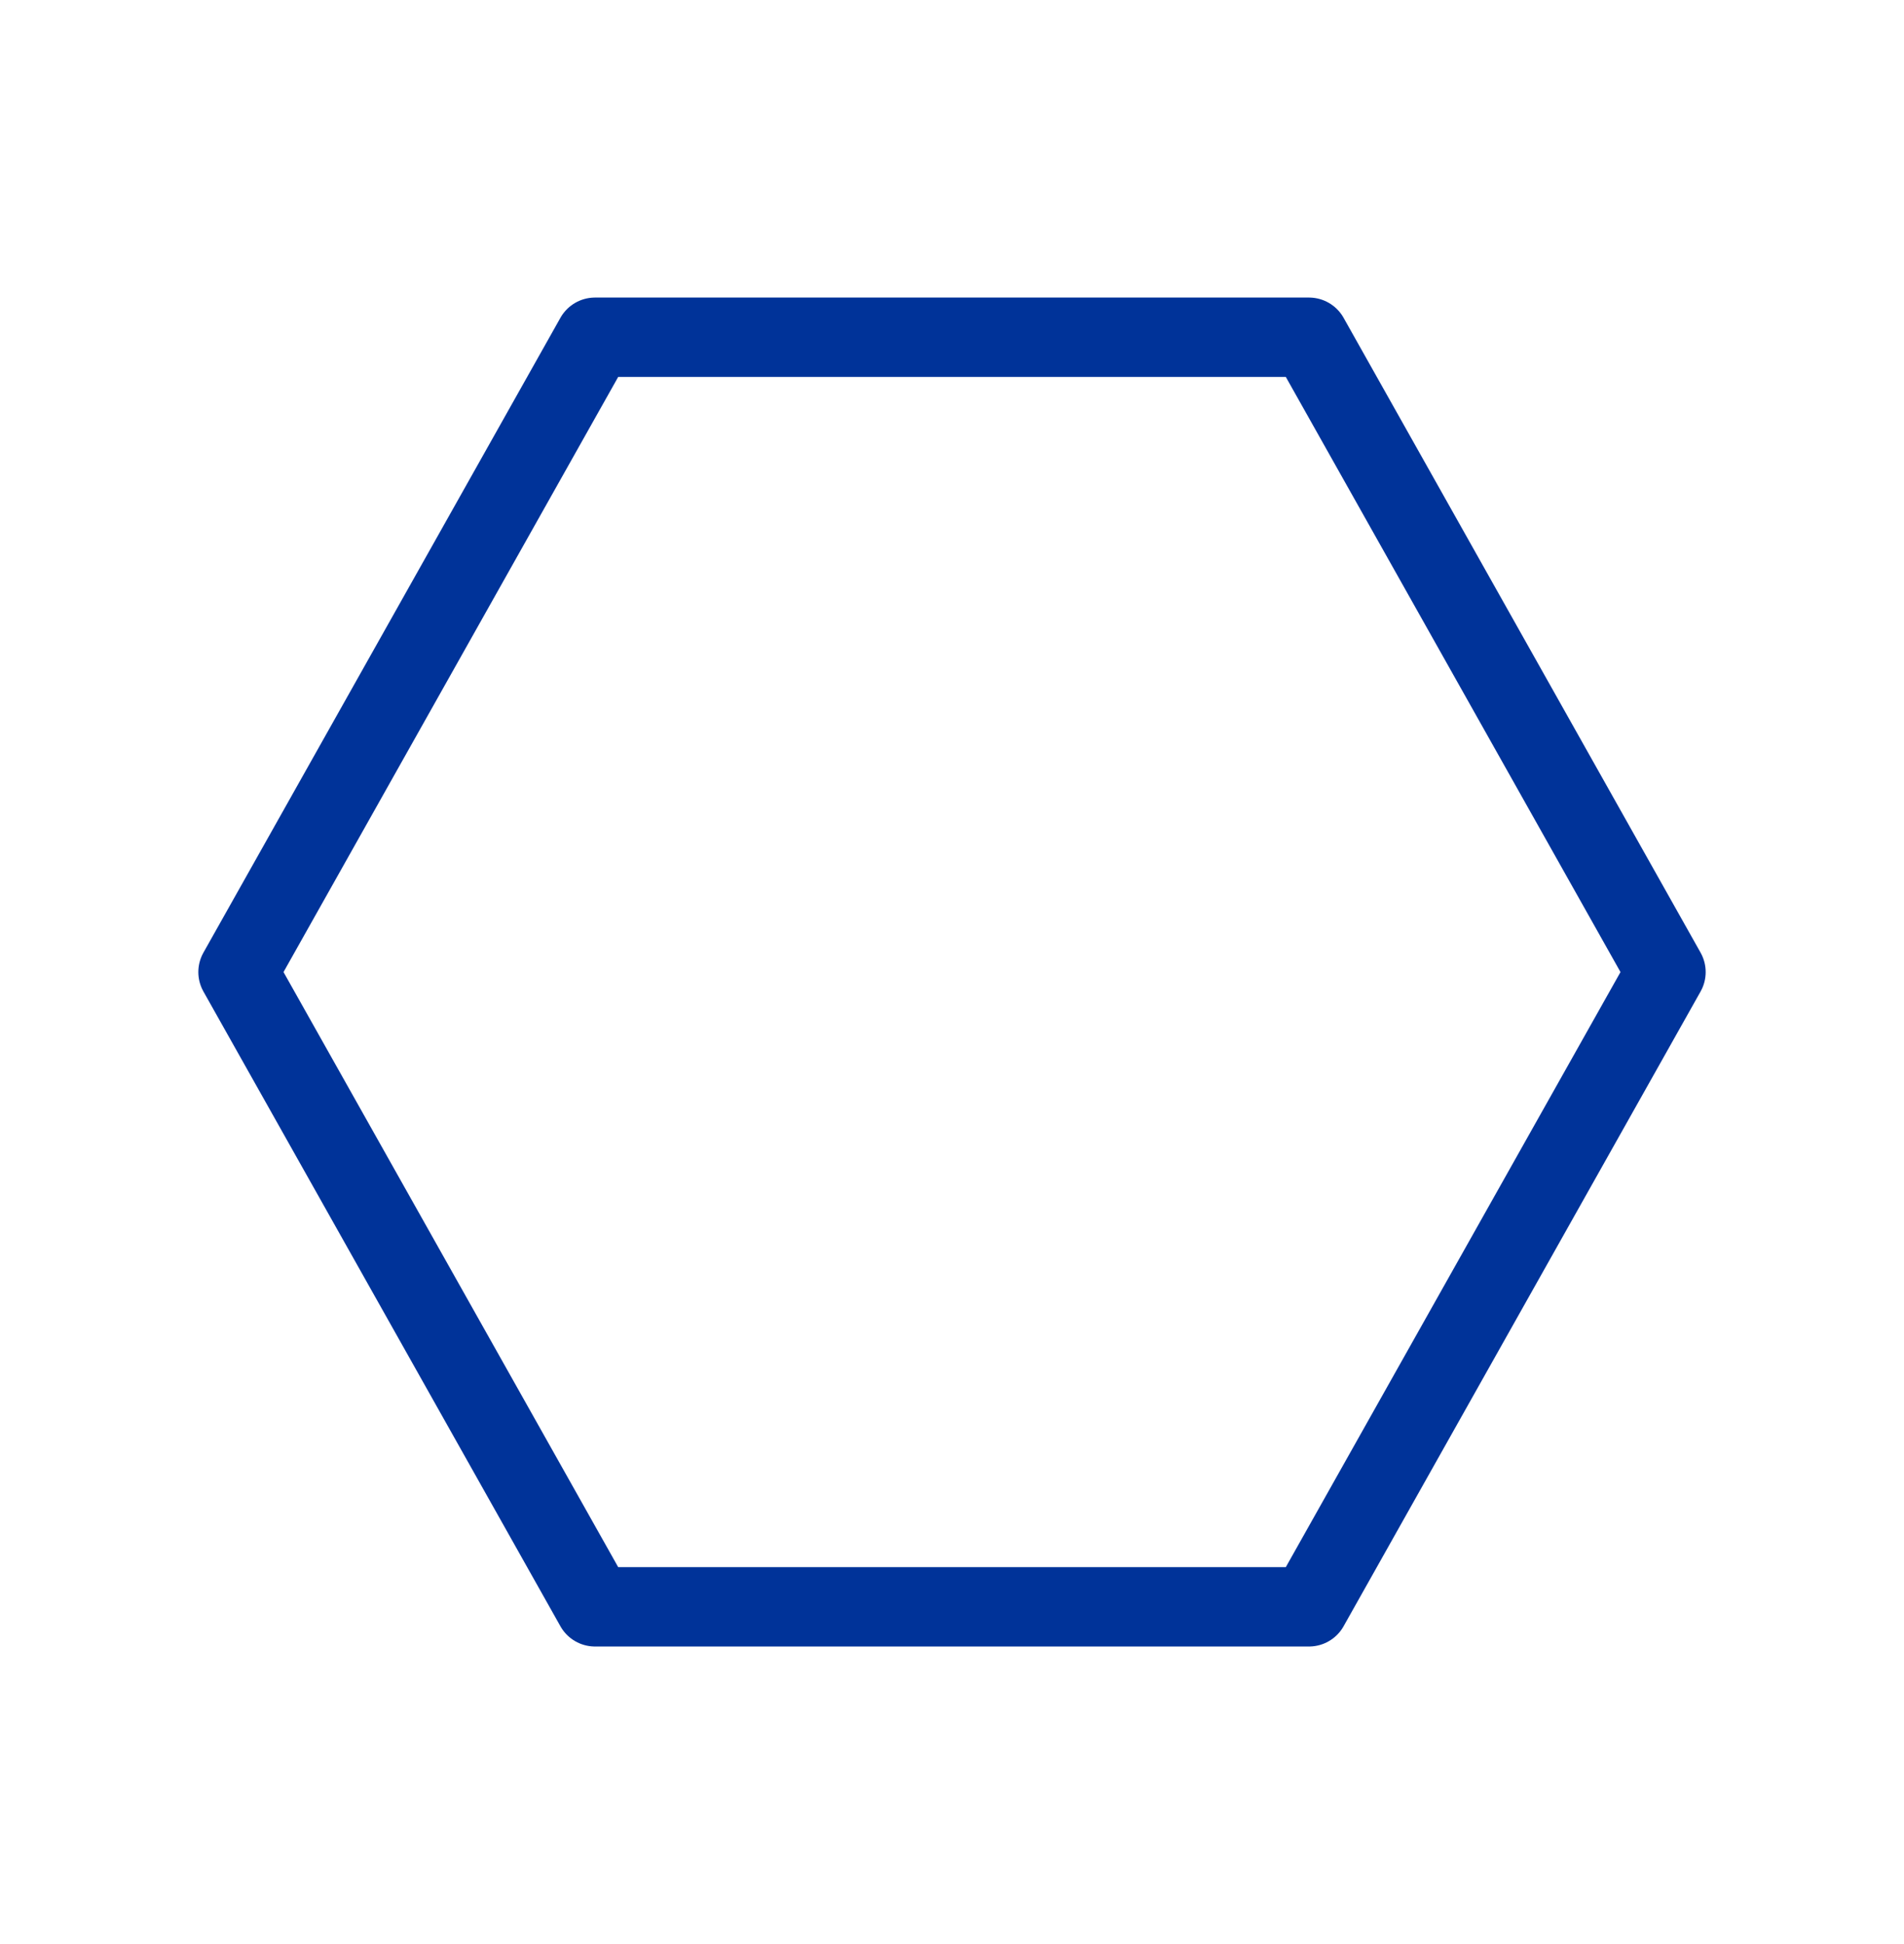
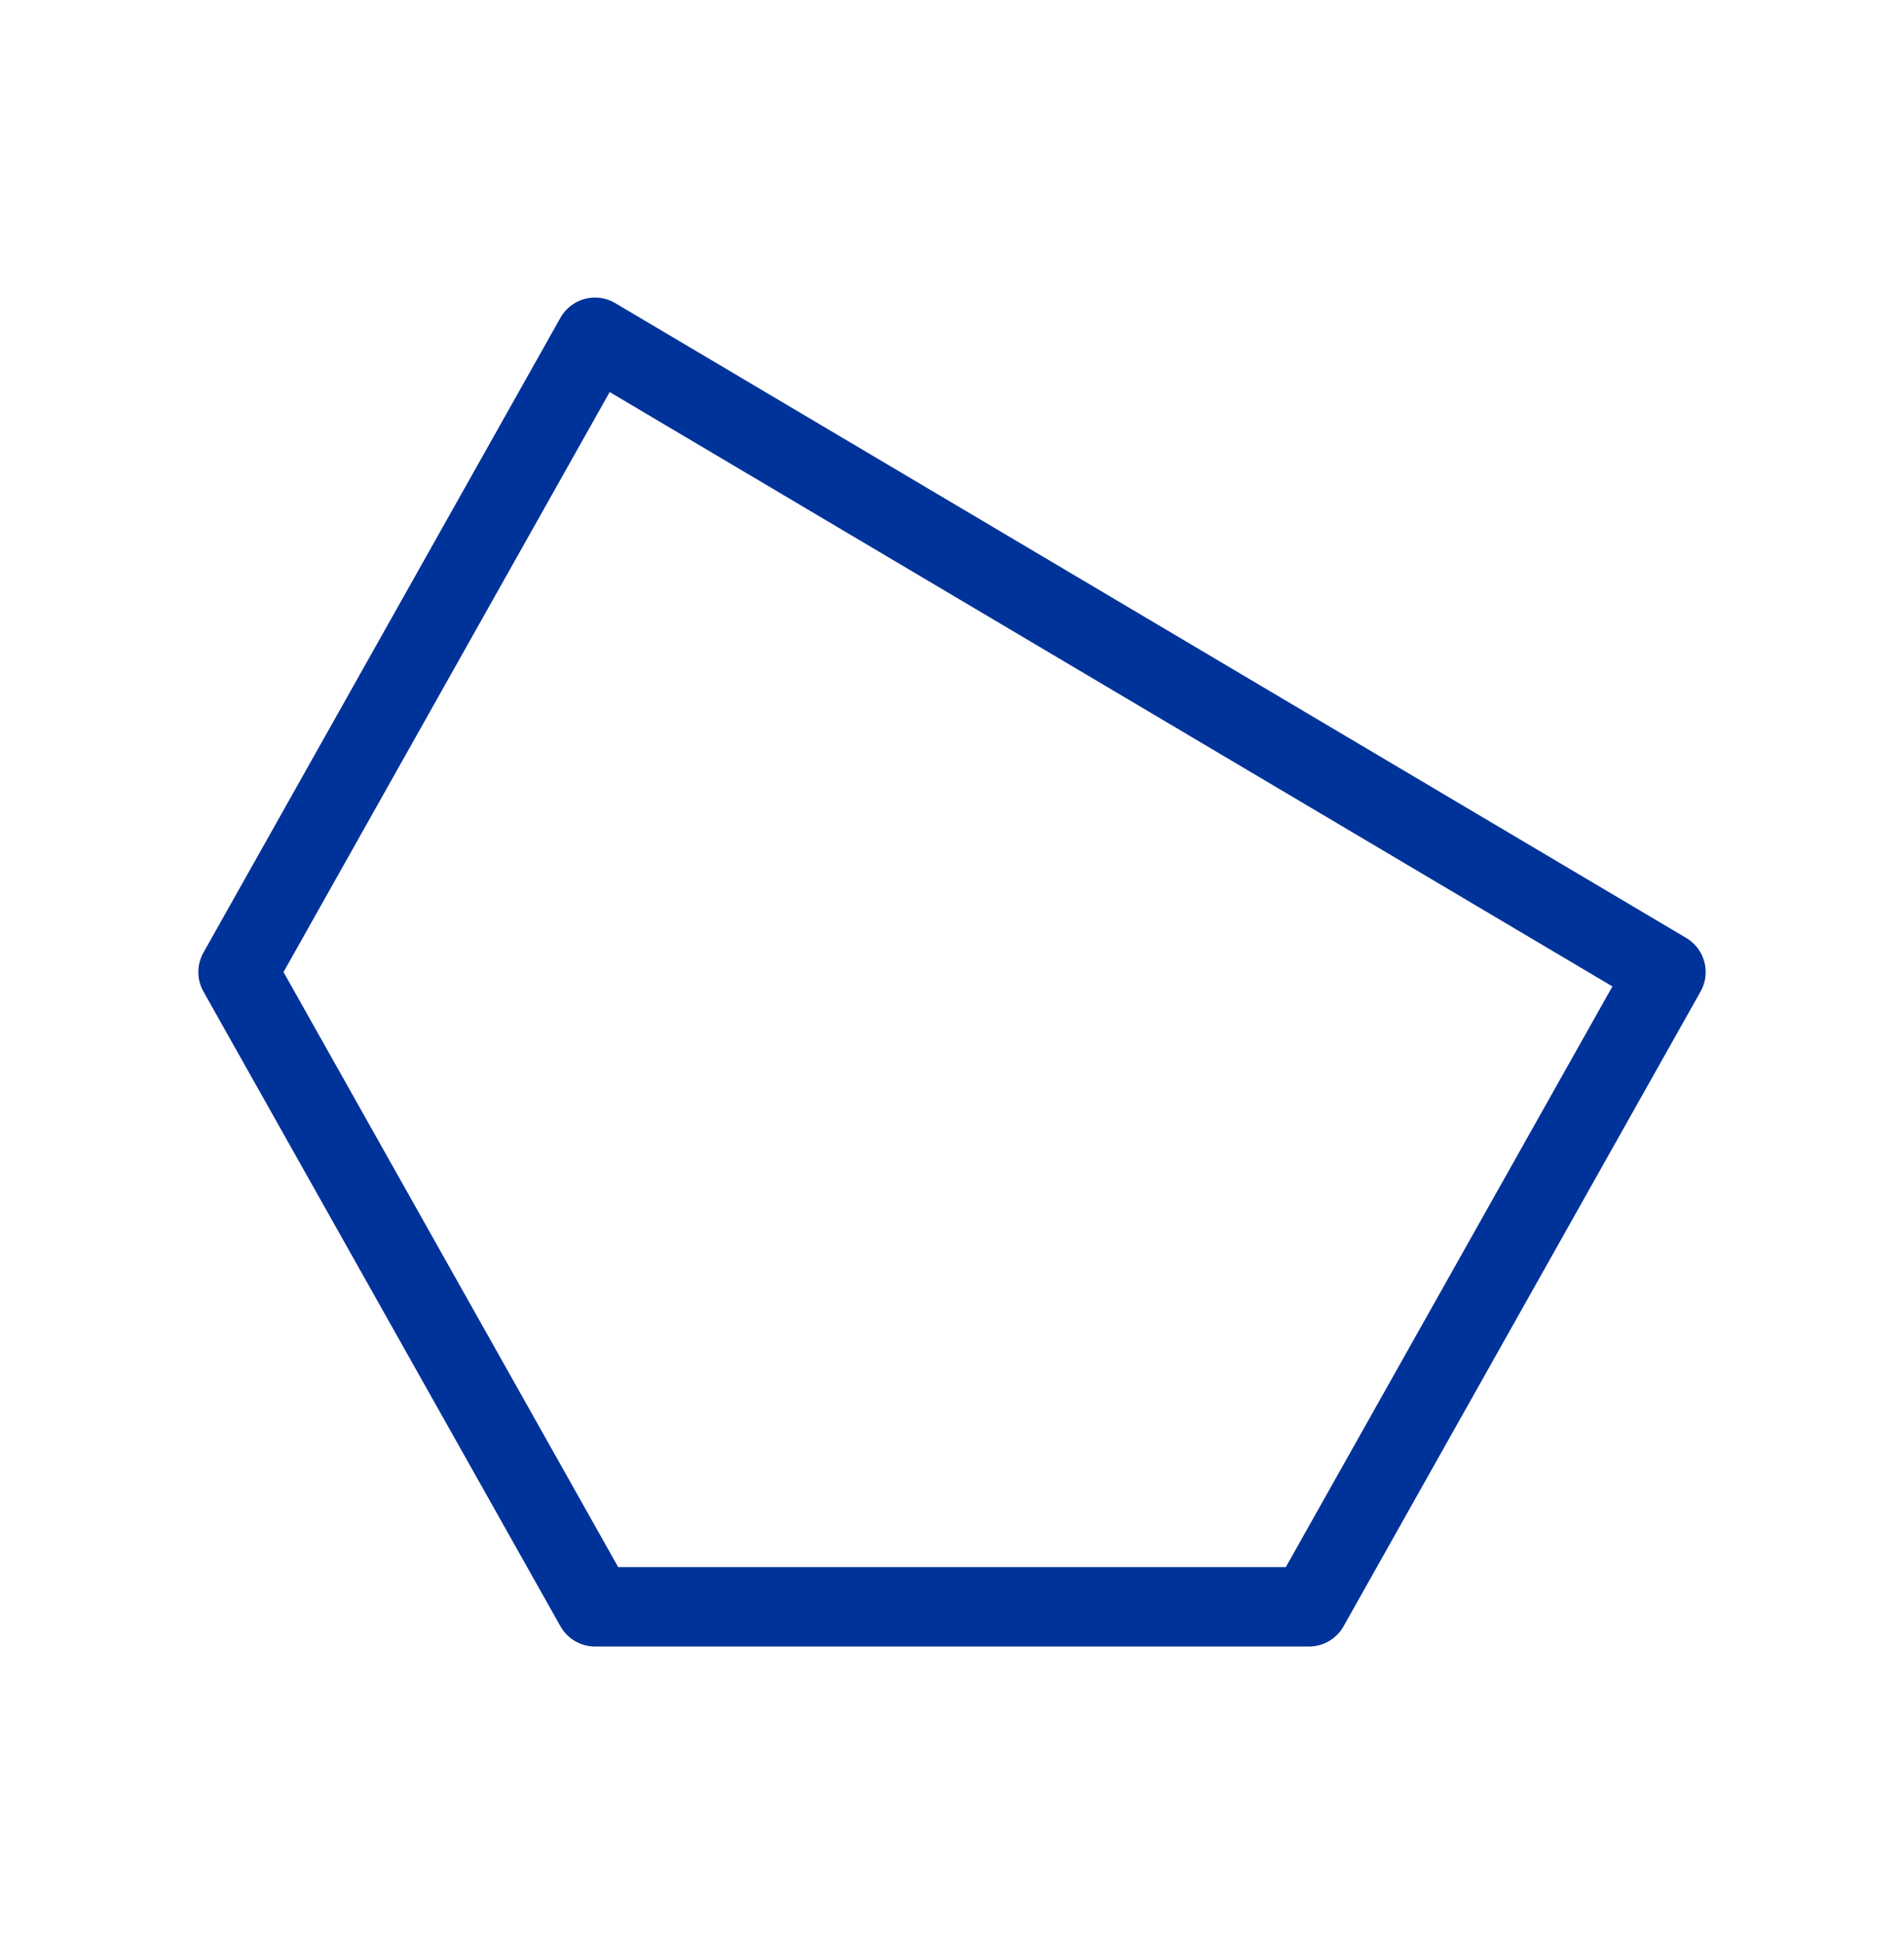
<svg xmlns="http://www.w3.org/2000/svg" width="48" height="49" viewBox="0 0 48 49" fill="none">
-   <path fill-rule="evenodd" clip-rule="evenodd" d="M15 40.5L6 24.501L15 8.5L33 8.5L42 24.501L33 40.5H15Z" stroke="#003399" stroke-width="2" stroke-miterlimit="1.5" stroke-linecap="round" stroke-linejoin="round" />
+   <path fill-rule="evenodd" clip-rule="evenodd" d="M15 40.5L6 24.501L15 8.5L42 24.501L33 40.5H15Z" stroke="#003399" stroke-width="2" stroke-miterlimit="1.5" stroke-linecap="round" stroke-linejoin="round" />
</svg>